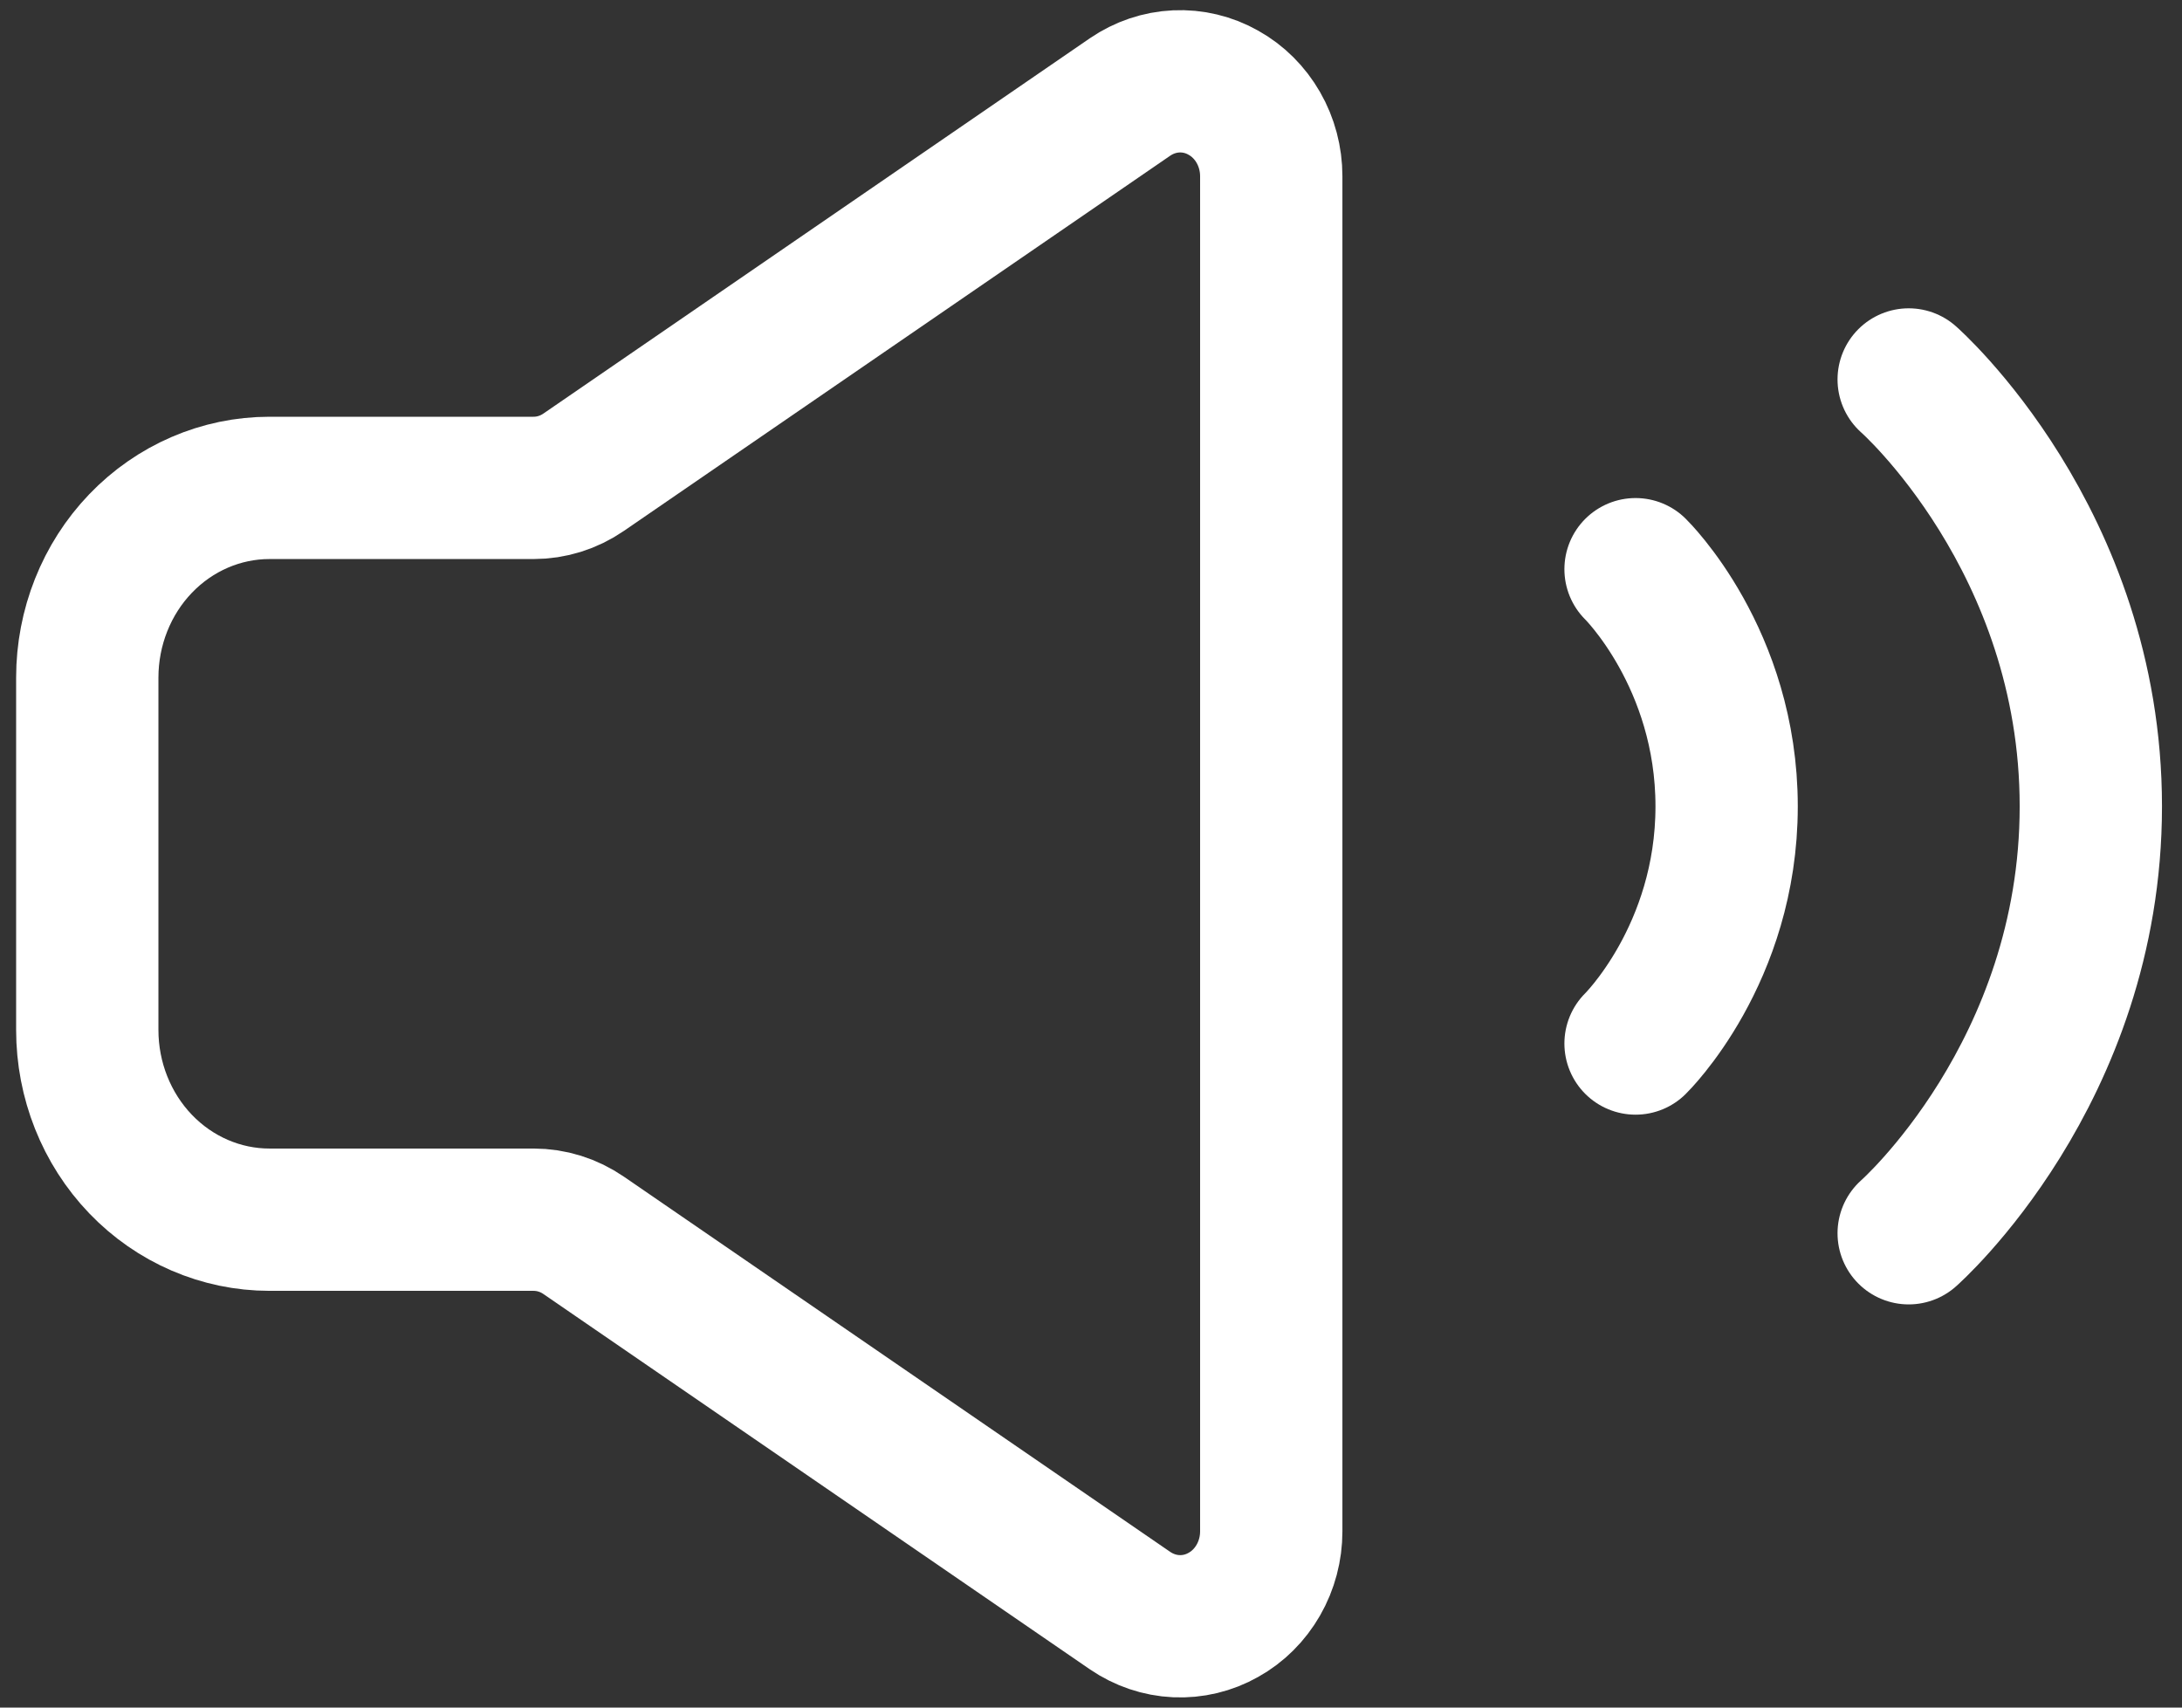
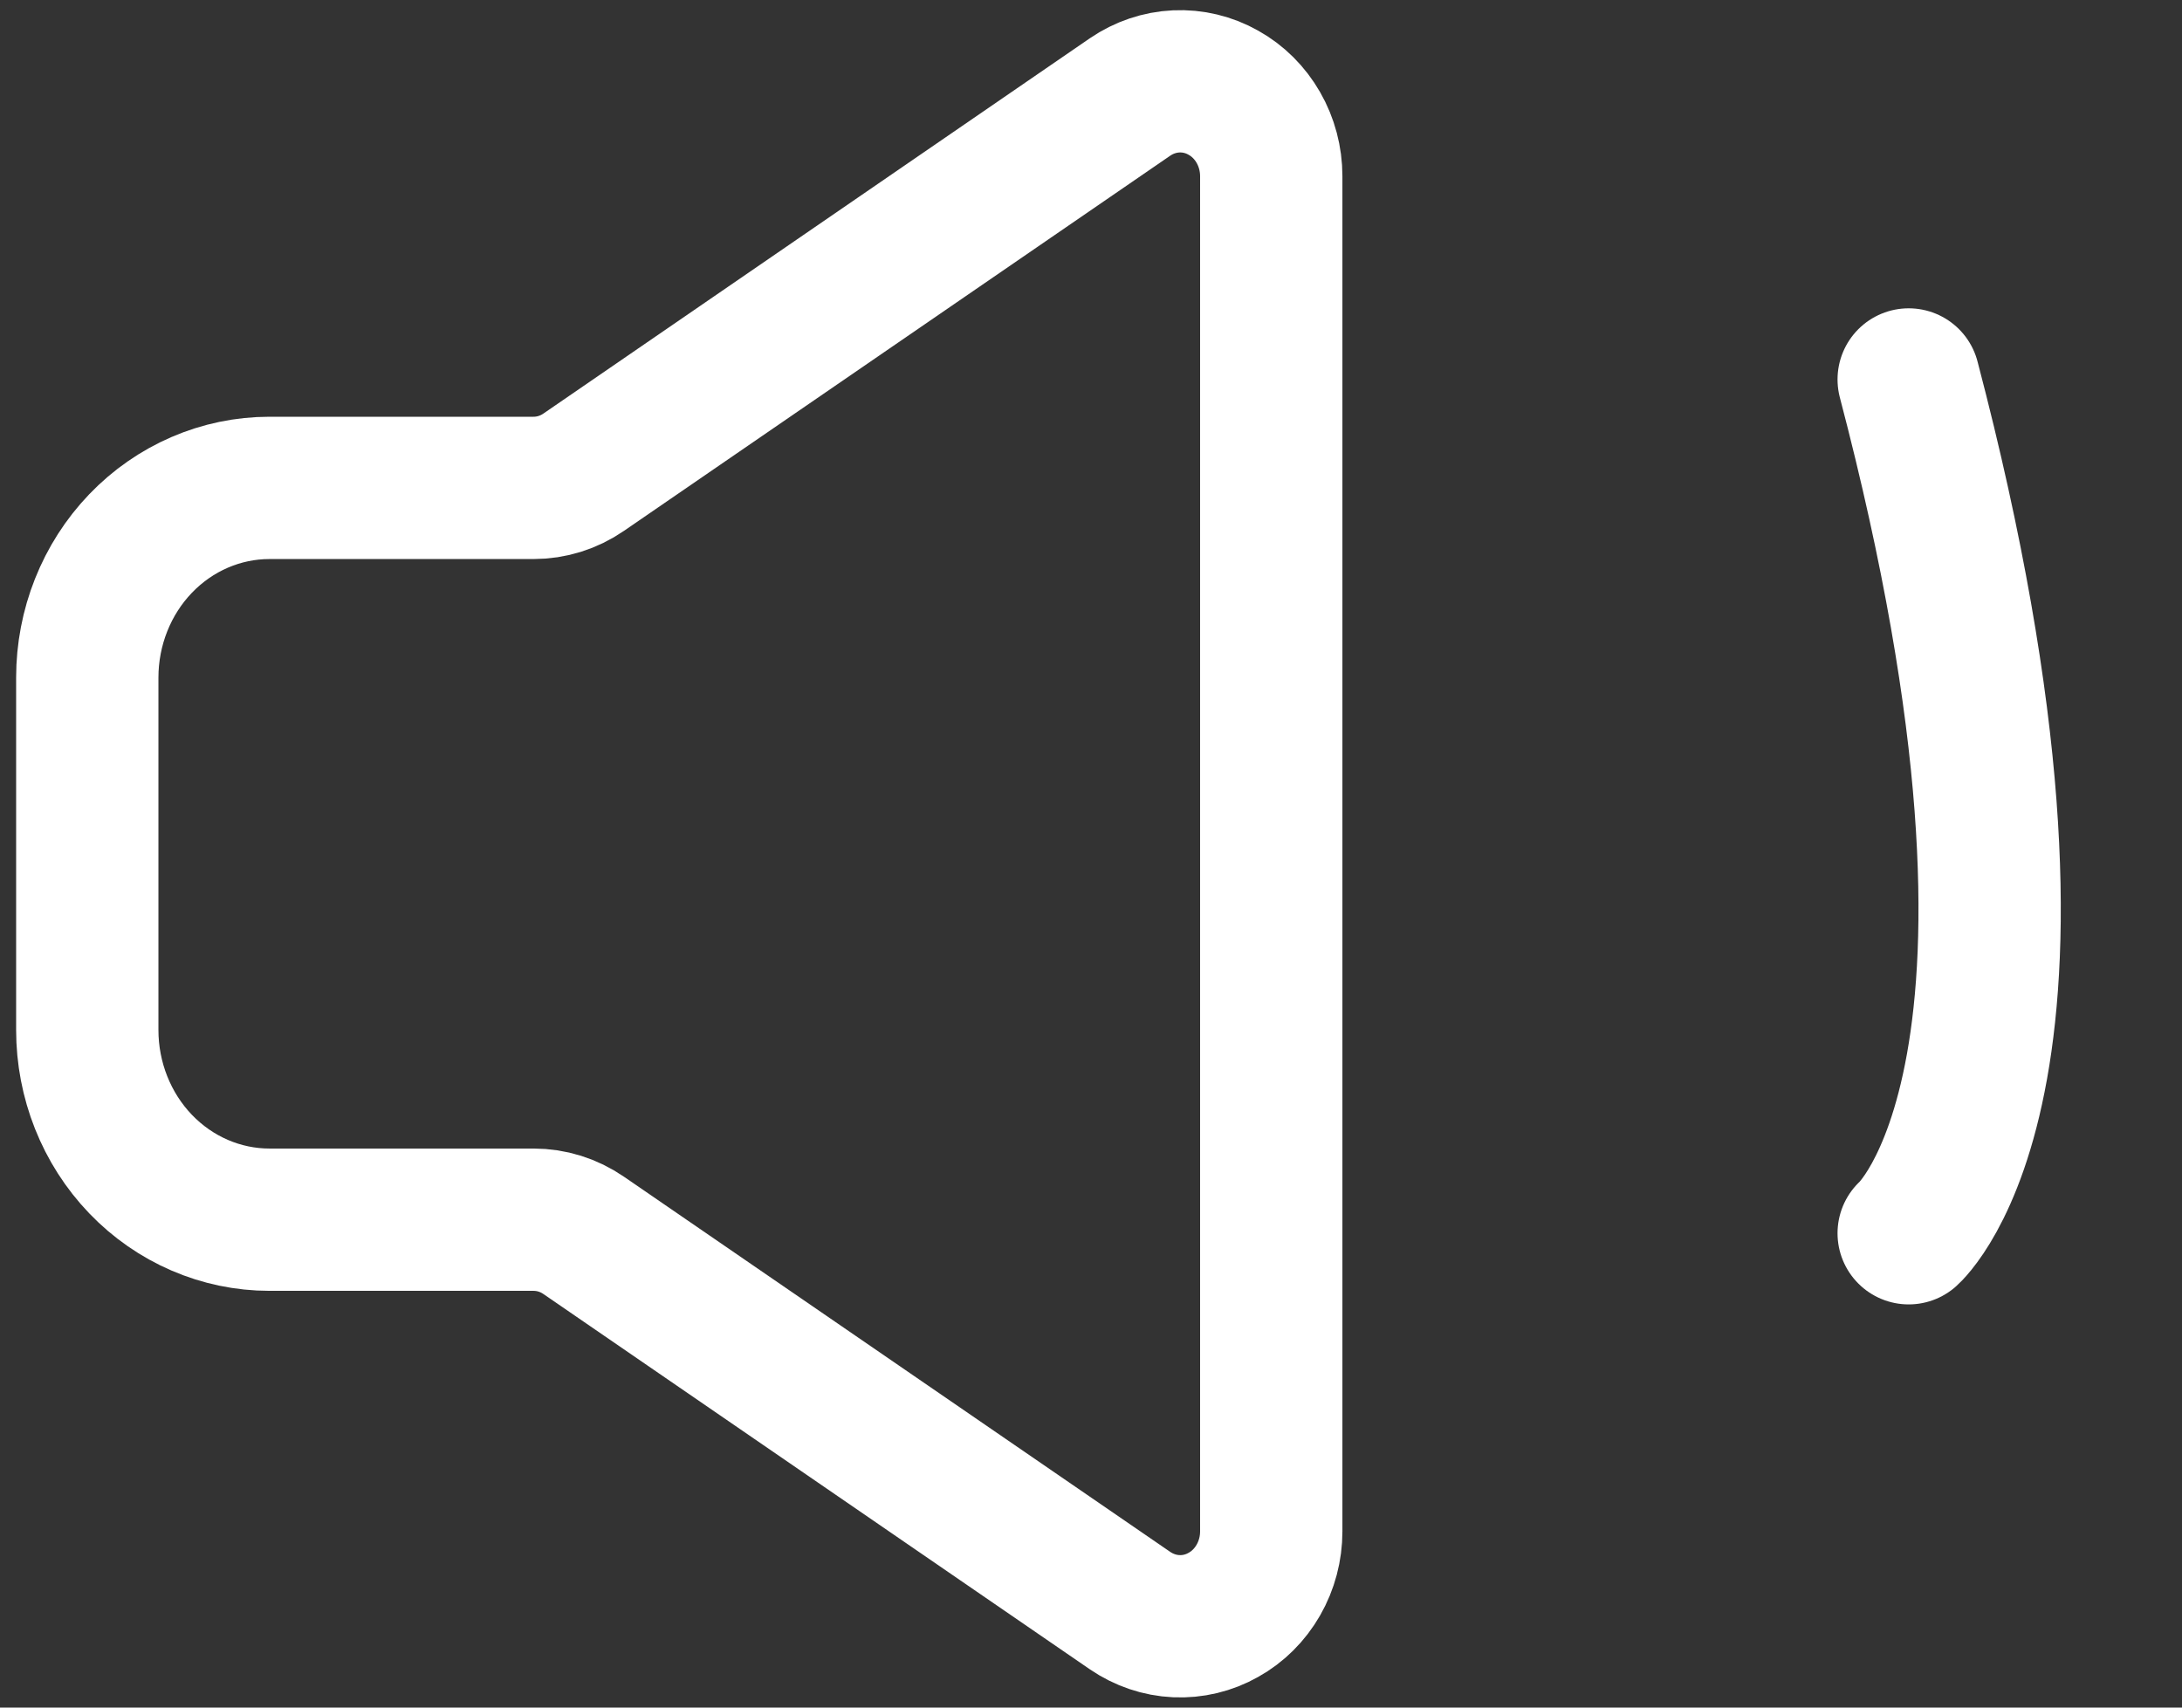
<svg xmlns="http://www.w3.org/2000/svg" viewBox="0 0 23 18" fill="none">
  <rect x="0" y="0" width="23" height="18" fill="#333333" stroke="none" />
-   <path d="M17.24 6C17.24 6 18.2 6.938 18.2 8.5C18.2 10.062 17.24 11 17.24 11" stroke="white" stroke-width="1.5" stroke-linecap="round" stroke-linejoin="round" />
-   <path d="M20.119 4C20.119 4 22.039 5.688 22.039 8.5C22.039 11.312 20.119 13 20.119 13" stroke="white" stroke-width="1.5" stroke-linecap="round" stroke-linejoin="round" />
+   <path d="M20.119 4C22.039 11.312 20.119 13 20.119 13" stroke="white" stroke-width="1.5" stroke-linecap="round" stroke-linejoin="round" />
  <path d="M0.92 10.857V7.143C0.92 6.613 1.122 6.104 1.482 5.729C1.842 5.354 2.331 5.143 2.84 5.143H5.624C5.812 5.143 5.995 5.086 6.152 4.978L11.912 1.022C12.057 0.923 12.225 0.866 12.398 0.858C12.571 0.85 12.743 0.891 12.895 0.977C13.048 1.062 13.175 1.189 13.264 1.344C13.353 1.499 13.4 1.677 13.4 1.857V16.143C13.4 16.323 13.353 16.501 13.264 16.656C13.175 16.811 13.048 16.938 12.895 17.023C12.743 17.109 12.571 17.15 12.398 17.142C12.225 17.134 12.057 17.077 11.912 16.978L6.152 13.022C5.995 12.914 5.812 12.857 5.624 12.857H2.84C2.331 12.857 1.842 12.646 1.482 12.271C1.122 11.896 0.92 11.387 0.92 10.857Z" stroke="white" stroke-width="1.5" />
</svg>